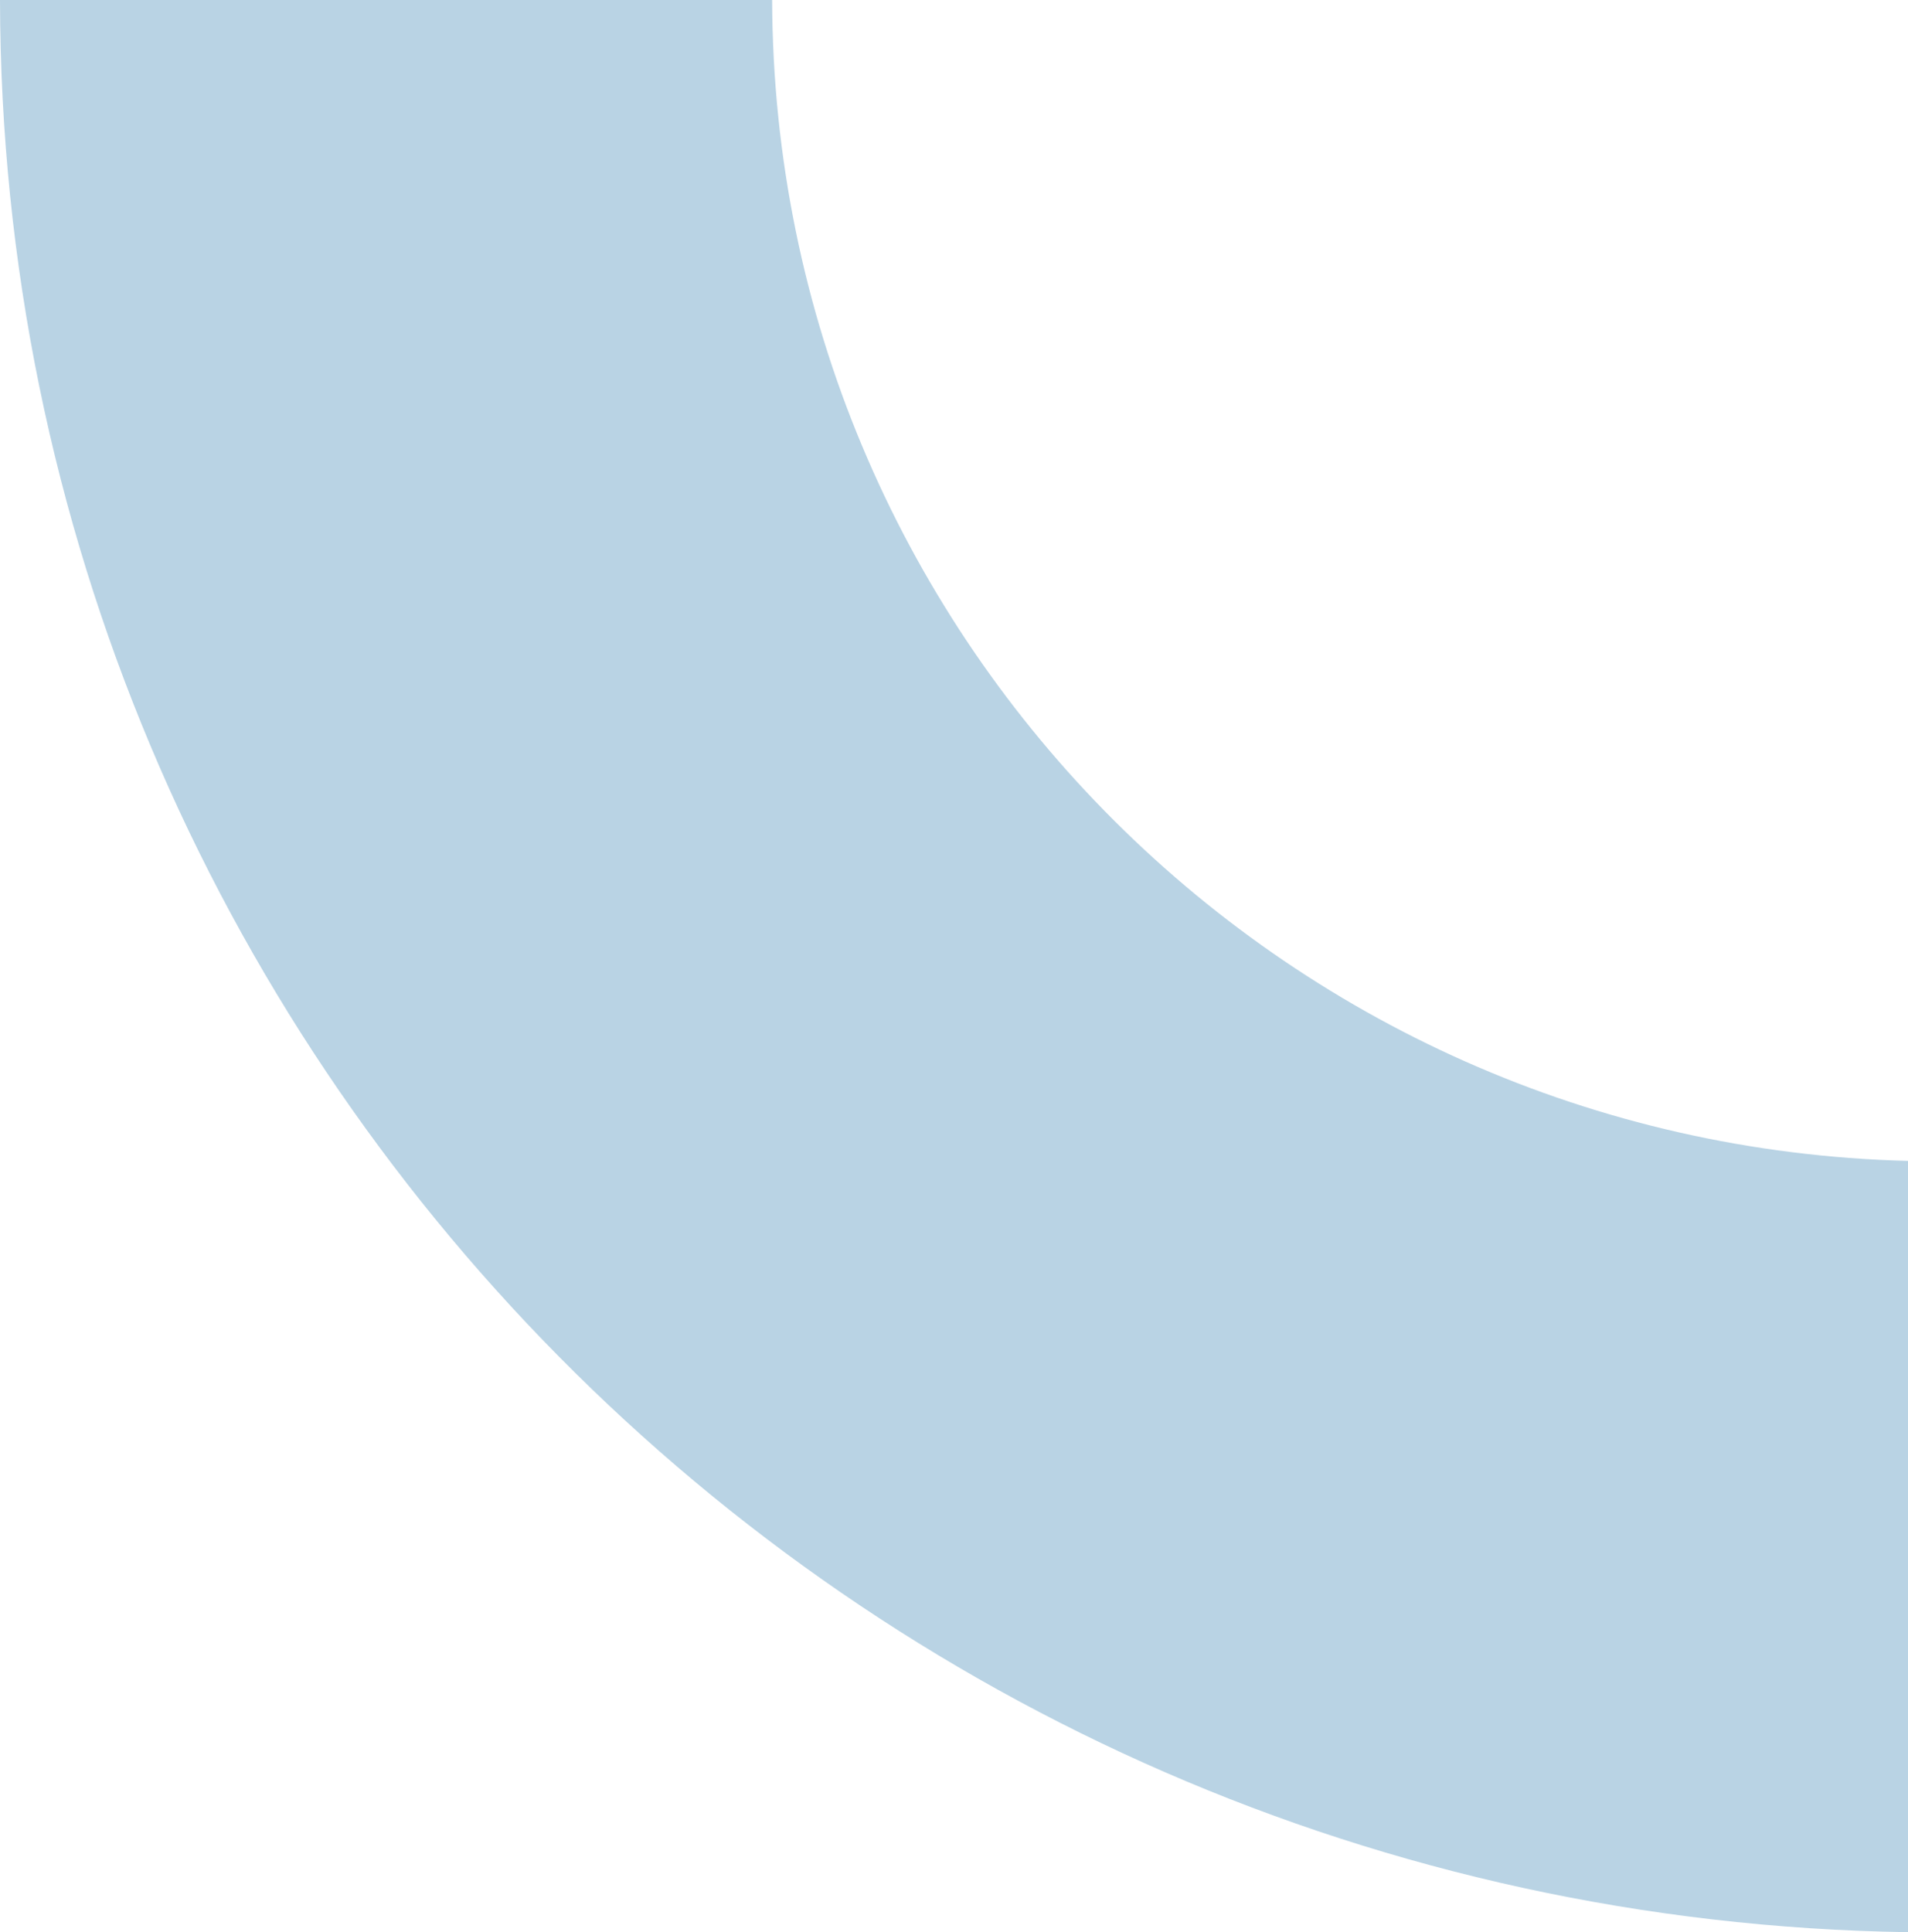
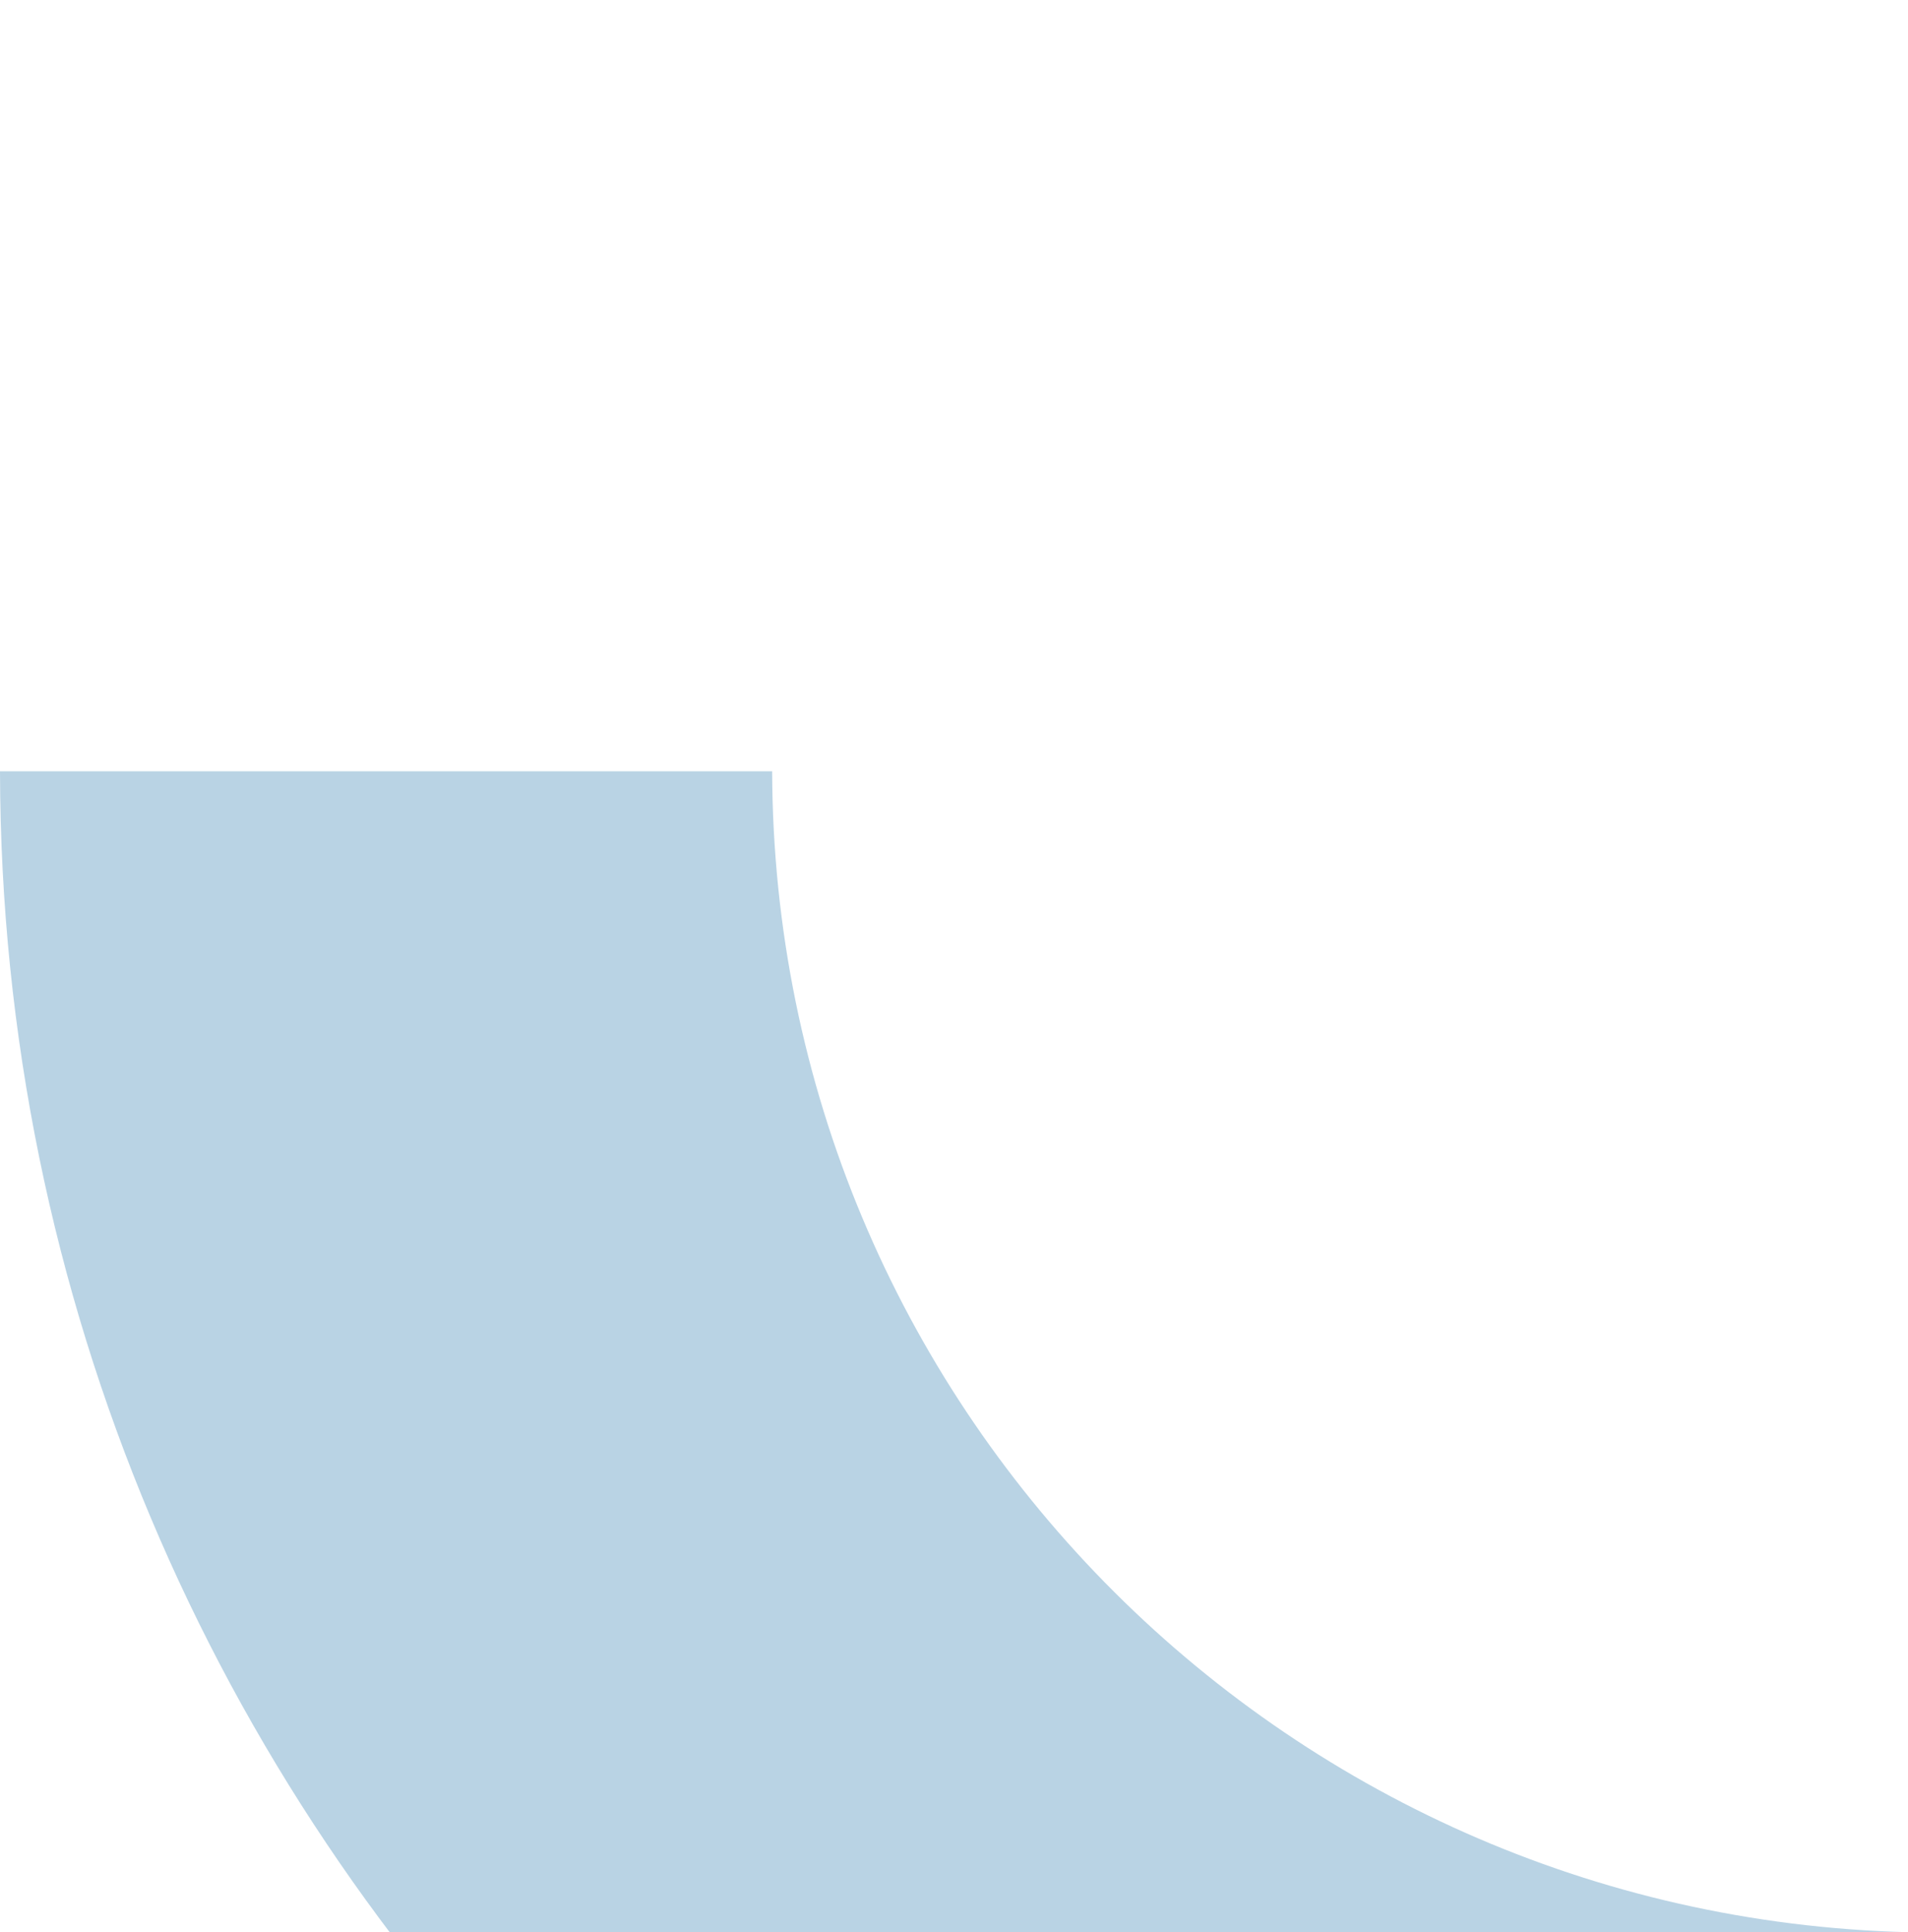
<svg xmlns="http://www.w3.org/2000/svg" width="480" height="486" viewBox="0 0 480 486">
-   <path d="M480,1465.912v-194c-158.226-4.032-285.292-133.147-285.75-292H0c.458,265.977,214.491,481.936,480,486" transform="translate(0 -979.912)" fill="#b9d3e4" />
+   <path d="M480,1465.912c-158.226-4.032-285.292-133.147-285.75-292H0c.458,265.977,214.491,481.936,480,486" transform="translate(0 -979.912)" fill="#b9d3e4" />
</svg>